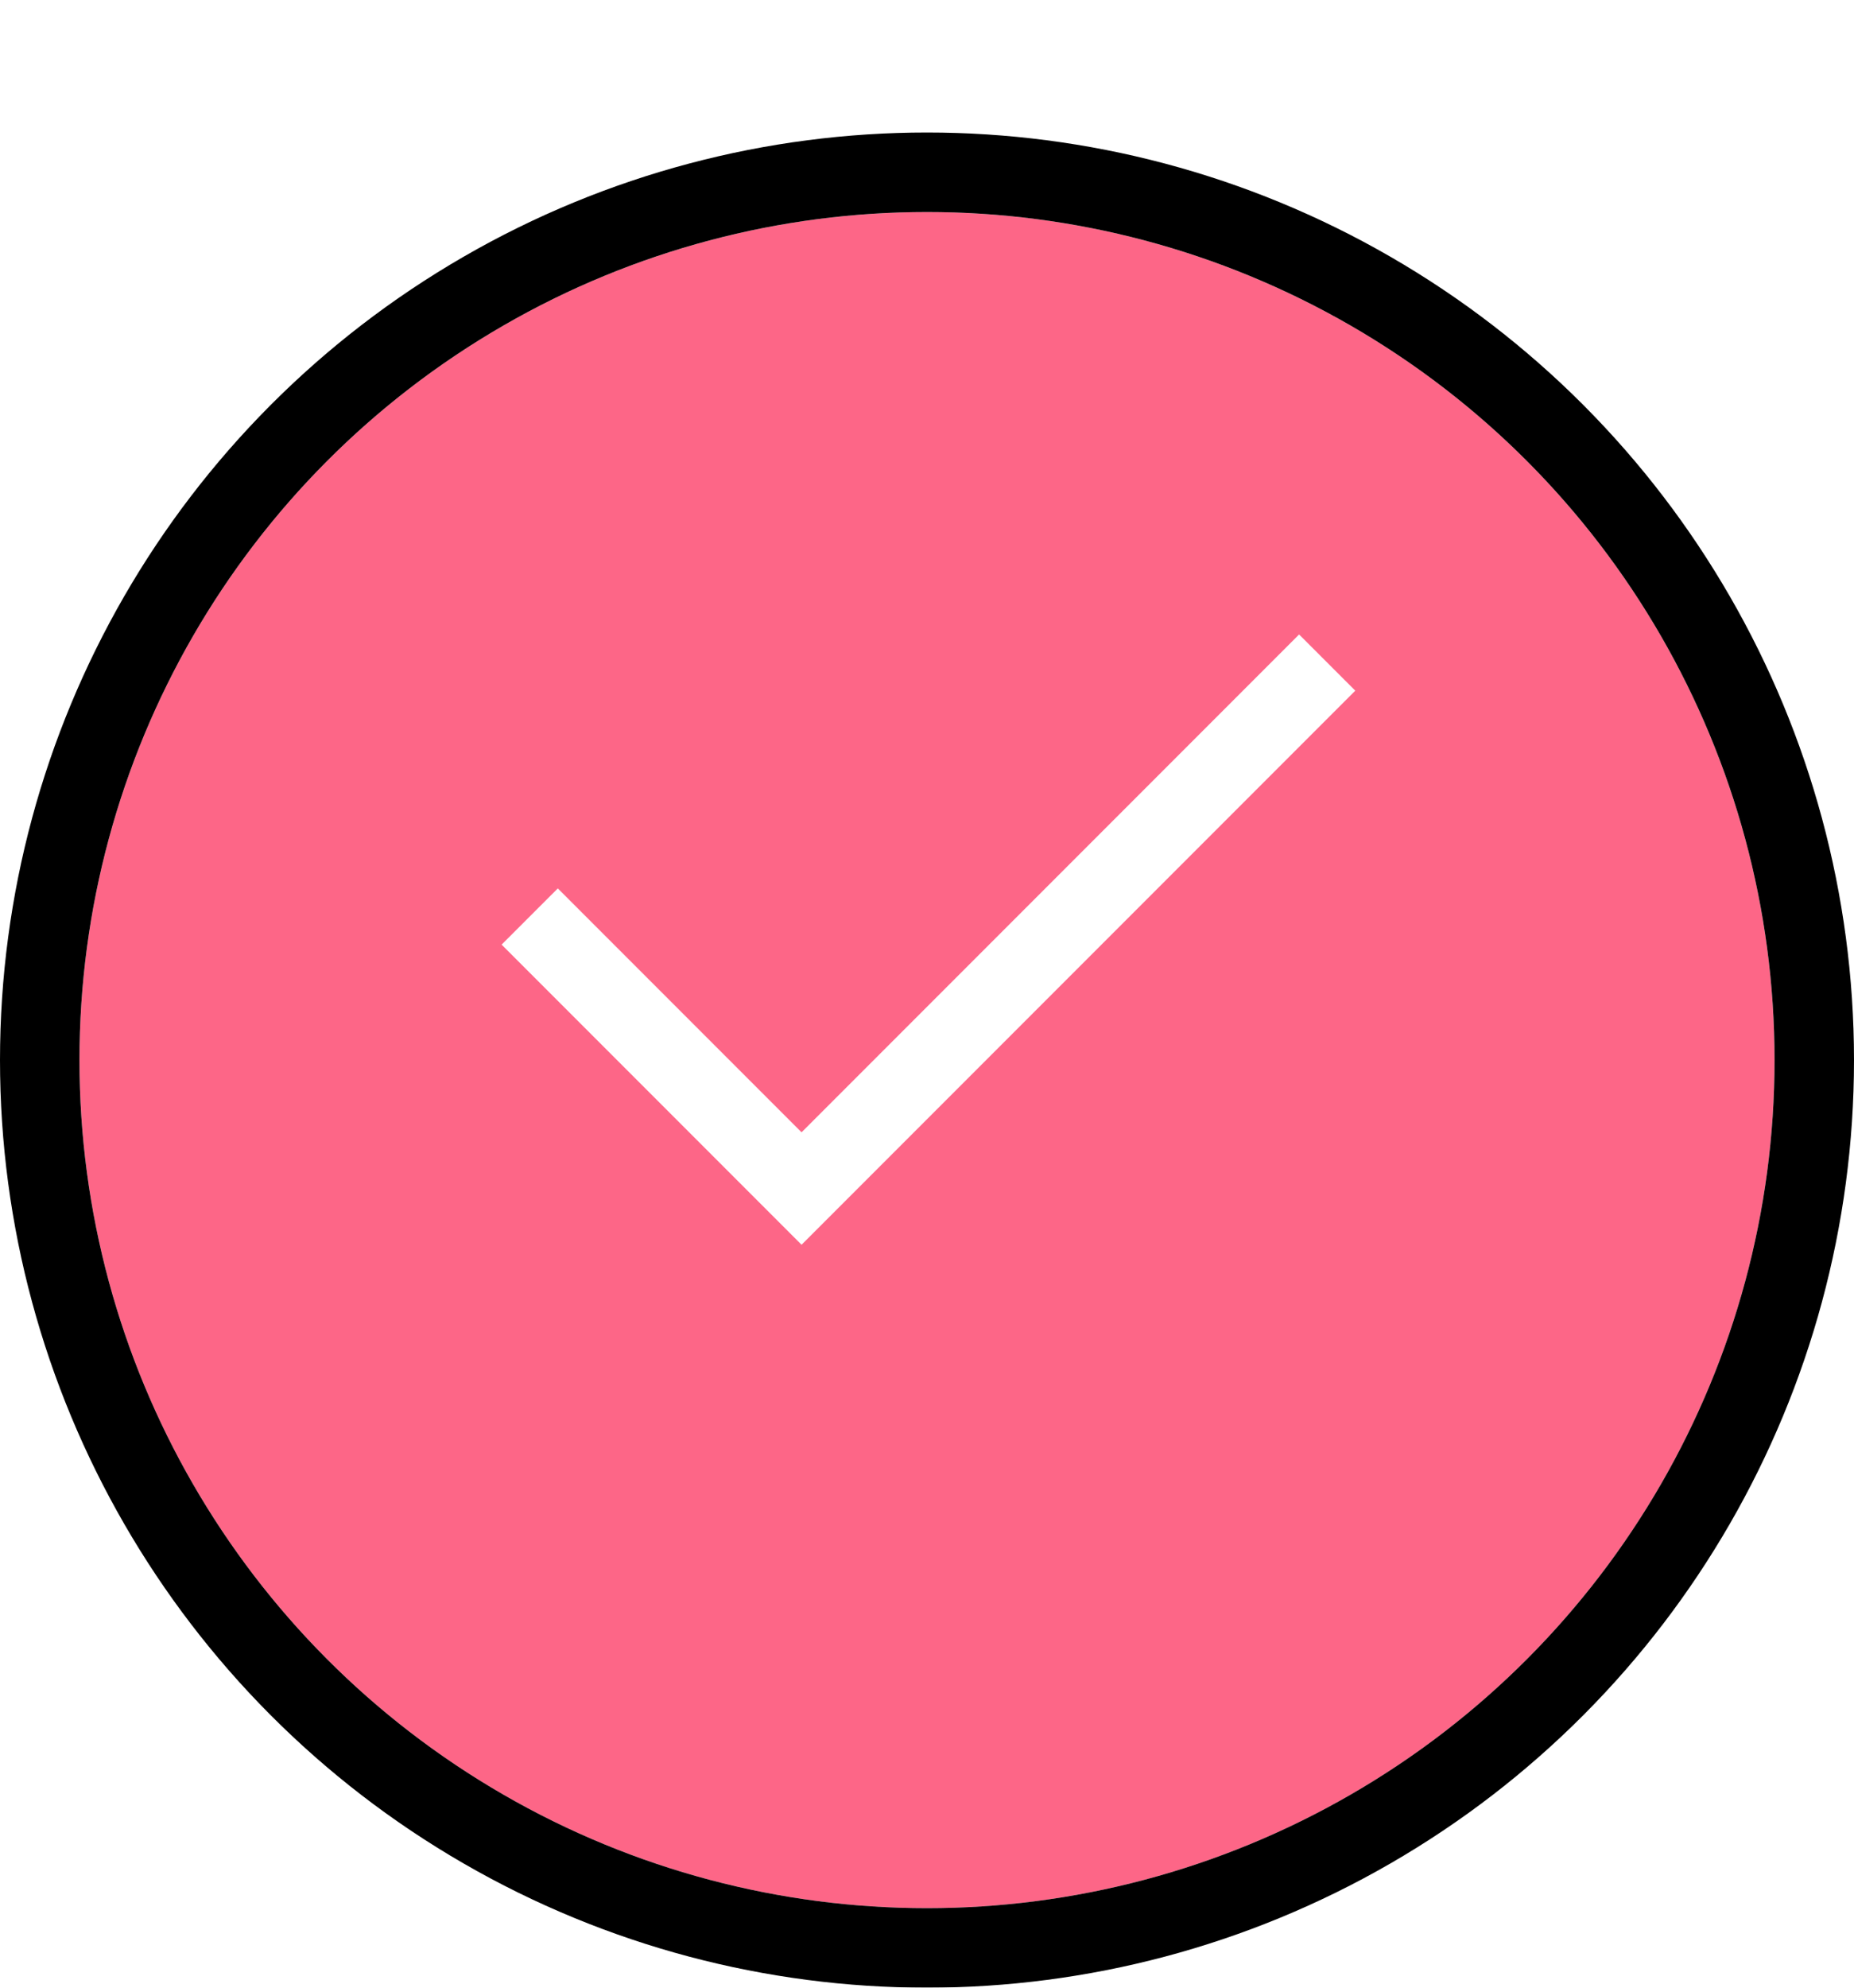
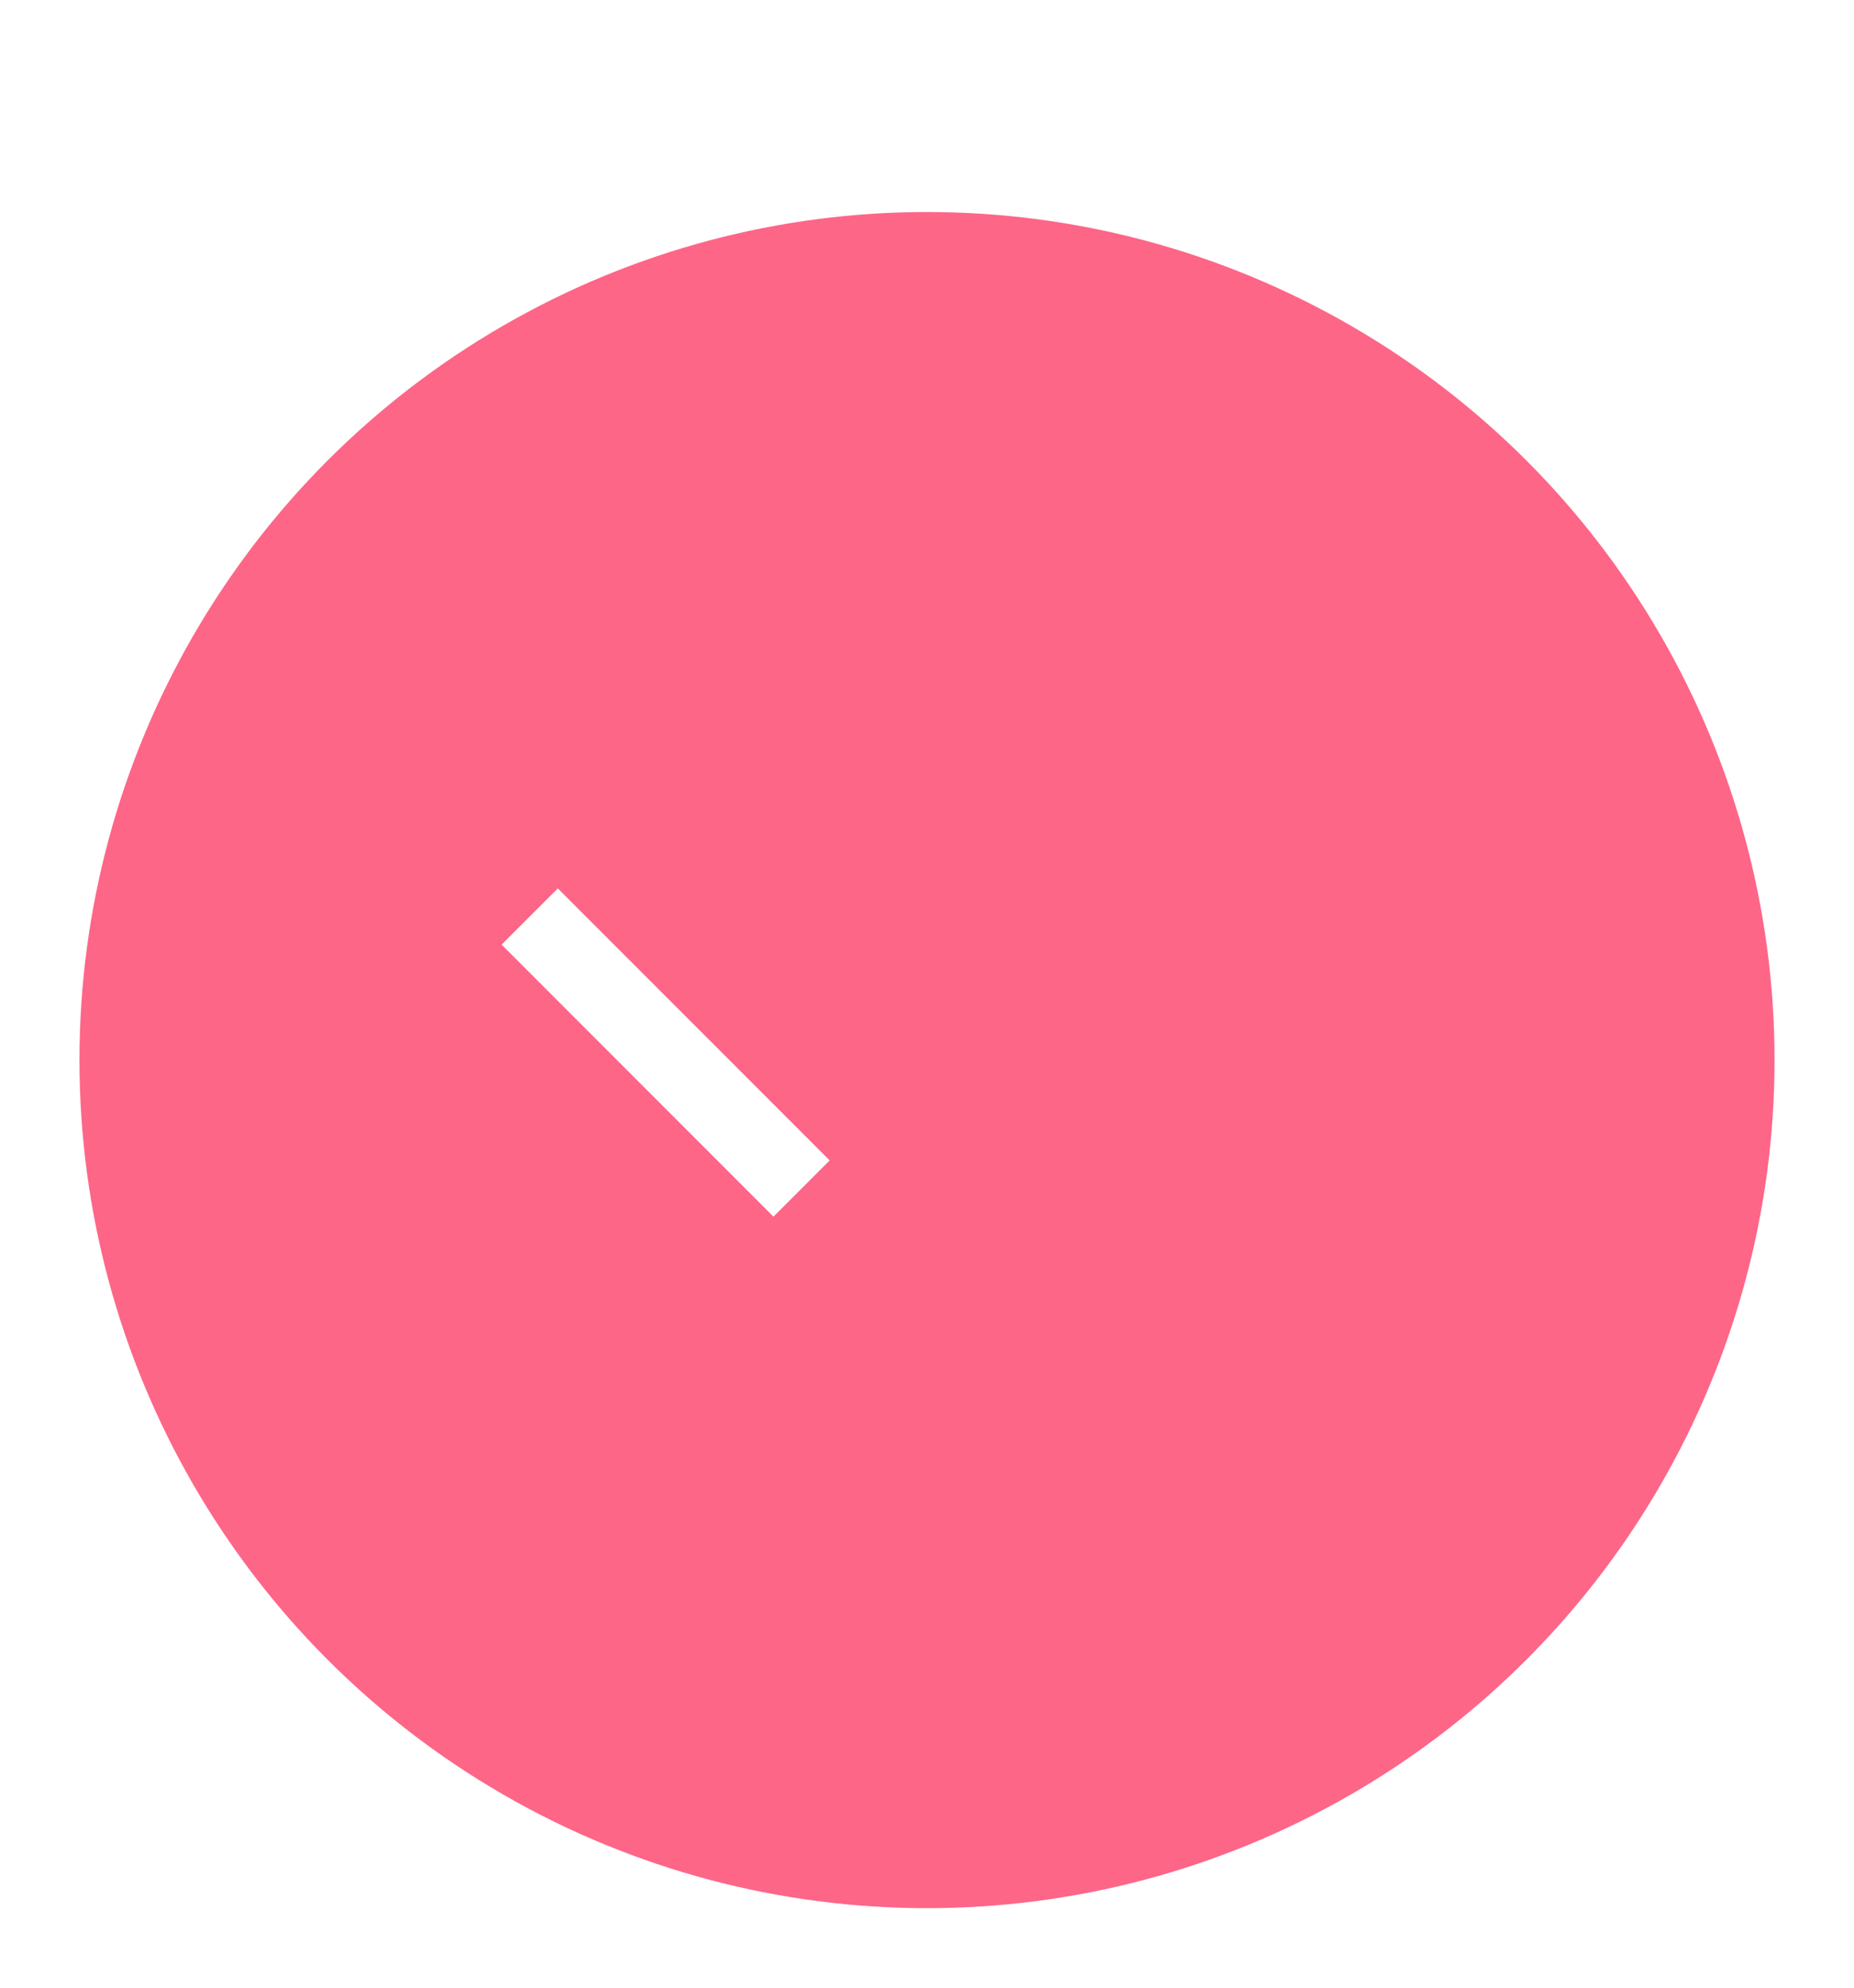
<svg xmlns="http://www.w3.org/2000/svg" width="70" height="75" viewBox="0 0 70 75" fill="none">
  <g id="Group 2">
    <g id="Oval Copy 11" filter="url(#filter0_d_5_4896)">
      <circle cx="35" cy="35" r="32" fill="#FD6687" />
-       <circle cx="35" cy="35" r="33.5" stroke="black" stroke-width="3" />
    </g>
-     <path id="Path" d="M20 34.582L30.264 44.846L50.11 25" stroke="white" stroke-width="3" />
+     <path id="Path" d="M20 34.582L30.264 44.846" stroke="white" stroke-width="3" />
  </g>
  <defs>
    <filter id="filter0_d_5_4896" x="0" y="0" width="70" height="75" filterUnits="userSpaceOnUse" color-interpolation-filters="sRGB">
      <feFlood flood-opacity="0" result="BackgroundImageFix" />
      <feColorMatrix in="SourceAlpha" type="matrix" values="0 0 0 0 0 0 0 0 0 0 0 0 0 0 0 0 0 0 127 0" result="hardAlpha" />
      <feOffset dy="5" />
      <feColorMatrix type="matrix" values="0 0 0 0 0 0 0 0 0 0 0 0 0 0 0 0 0 0 1 0" />
      <feBlend mode="normal" in2="BackgroundImageFix" result="effect1_dropShadow_5_4896" />
      <feBlend mode="normal" in="SourceGraphic" in2="effect1_dropShadow_5_4896" result="shape" />
    </filter>
  </defs>
</svg>